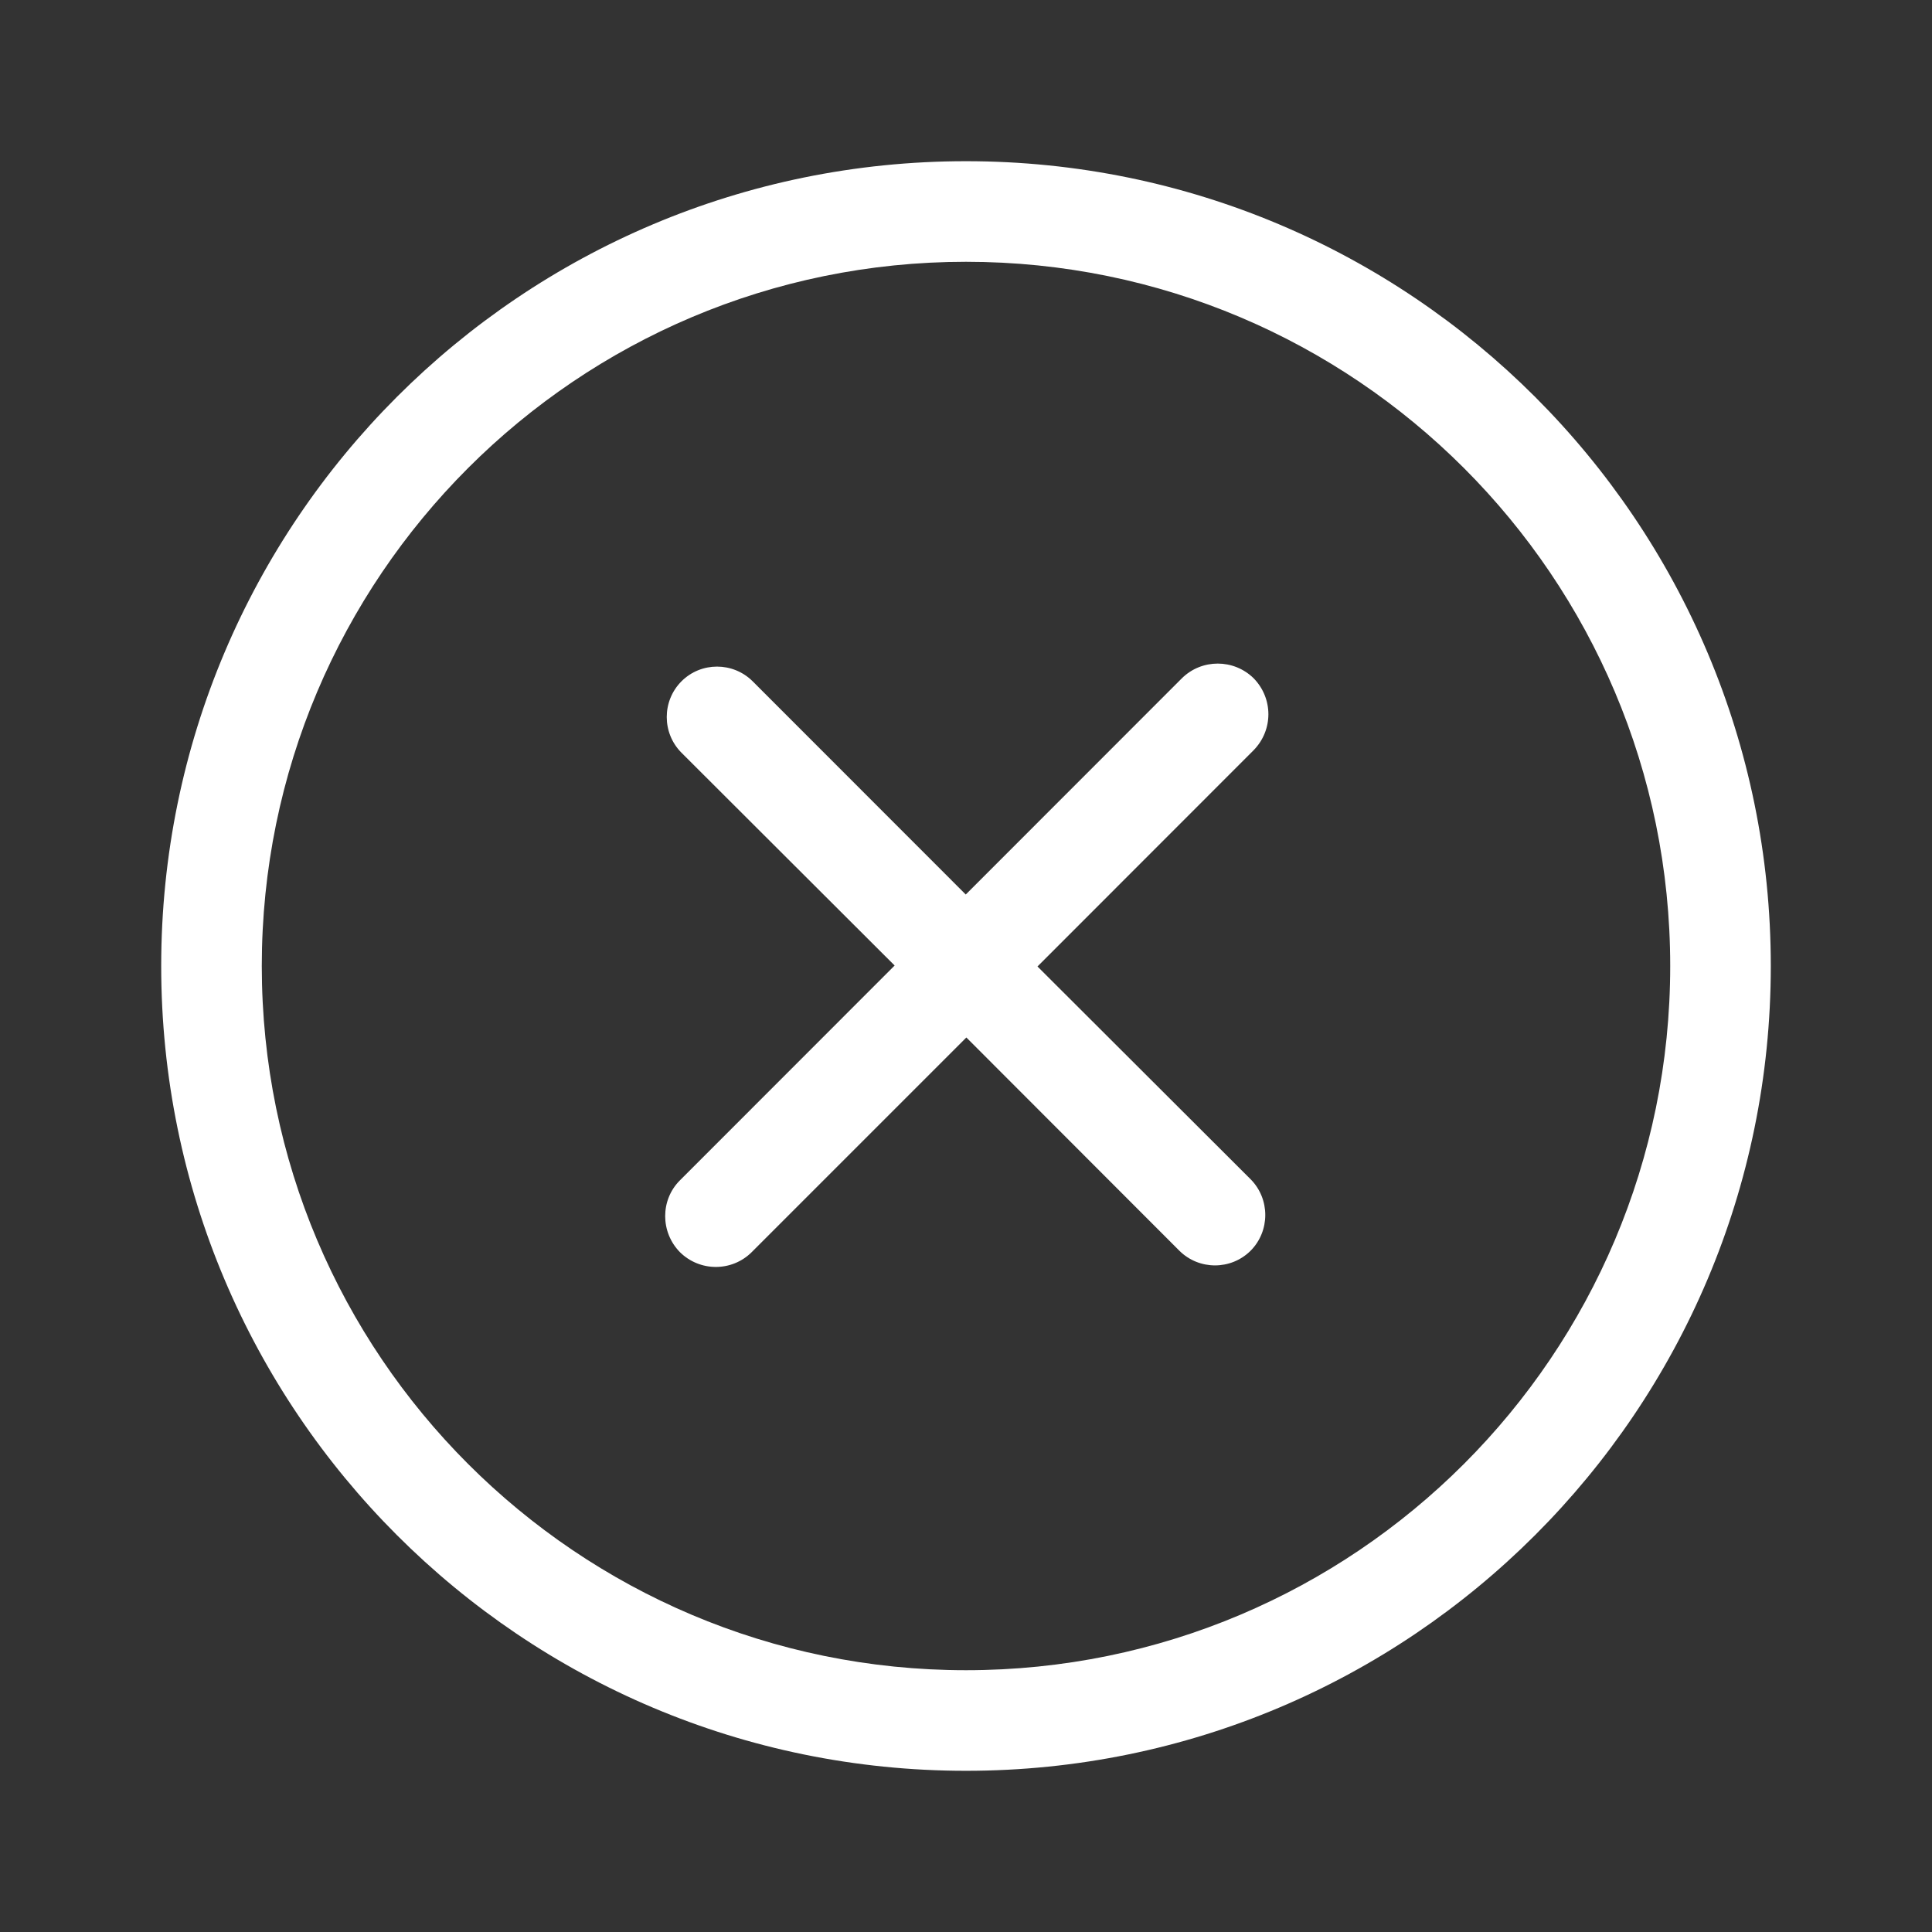
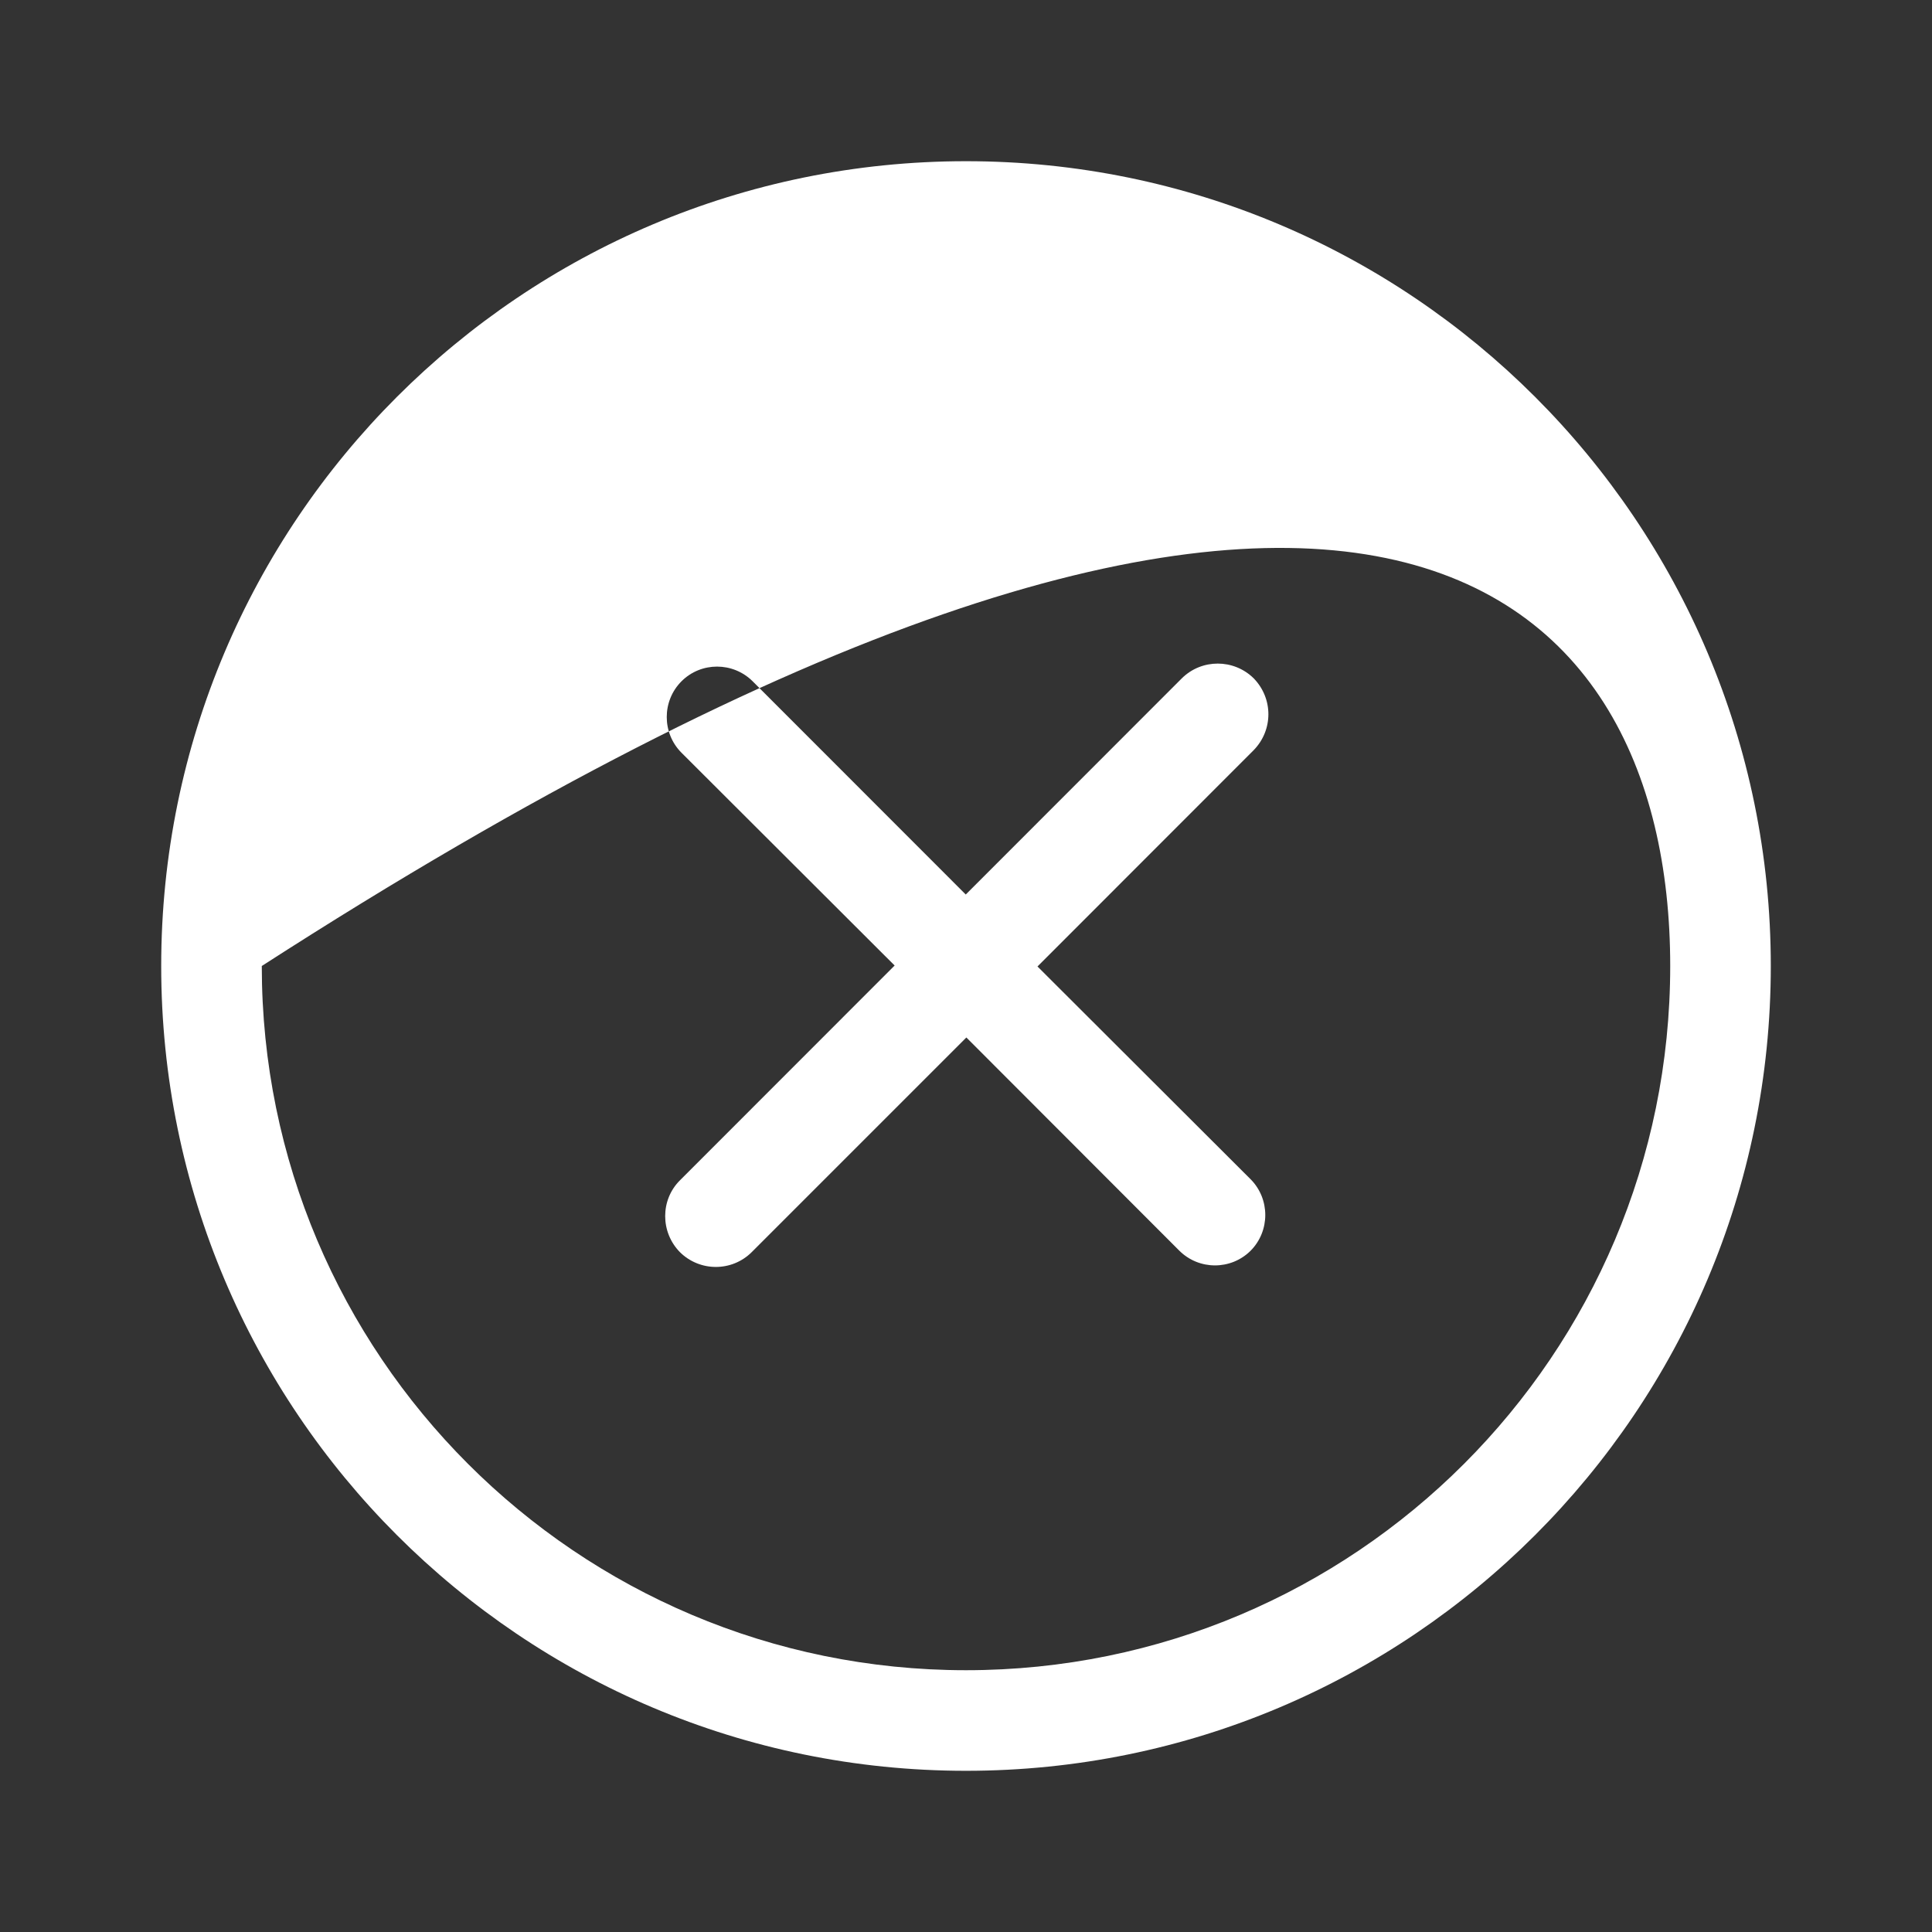
<svg xmlns="http://www.w3.org/2000/svg" width="16" height="16" viewBox="0 0 16 16" fill="none">
  <rect x="0" y="0" width="16" height="16" fill="#333333" stroke="none" />
-   <path fill-rule="evenodd" clip-rule="evenodd" d="M8 13.832C4.779 13.832 2.168 11.22 2.168 8C2.168 4.78 4.779 2.168 8 2.168C11.221 2.168 13.832 4.78 13.832 8C13.832 11.22 11.221 13.832 8 13.832ZM8 1.335C4.319 1.335 1.335 4.318 1.335 8C1.335 11.682 4.319 14.665 8 14.665C11.681 14.665 14.665 11.682 14.665 8C14.665 4.318 11.681 1.335 8 1.335ZM10.382 5.617C10.217 5.455 9.952 5.455 9.788 5.617L7.998 7.408L6.233 5.642C6.07 5.48 5.806 5.48 5.644 5.642C5.481 5.805 5.481 6.071 5.644 6.234L7.409 7.996L5.631 9.775C5.468 9.937 5.468 10.204 5.631 10.37C5.796 10.533 6.061 10.533 6.225 10.37L8.003 8.592L9.767 10.358C9.93 10.52 10.194 10.52 10.357 10.358C10.519 10.195 10.519 9.929 10.357 9.766L8.592 8.004L10.382 6.213C10.545 6.046 10.545 5.784 10.382 5.617Z" fill="white" />
+   <path fill-rule="evenodd" clip-rule="evenodd" d="M8 13.832C4.779 13.832 2.168 11.22 2.168 8C11.221 2.168 13.832 4.78 13.832 8C13.832 11.22 11.221 13.832 8 13.832ZM8 1.335C4.319 1.335 1.335 4.318 1.335 8C1.335 11.682 4.319 14.665 8 14.665C11.681 14.665 14.665 11.682 14.665 8C14.665 4.318 11.681 1.335 8 1.335ZM10.382 5.617C10.217 5.455 9.952 5.455 9.788 5.617L7.998 7.408L6.233 5.642C6.07 5.48 5.806 5.48 5.644 5.642C5.481 5.805 5.481 6.071 5.644 6.234L7.409 7.996L5.631 9.775C5.468 9.937 5.468 10.204 5.631 10.37C5.796 10.533 6.061 10.533 6.225 10.37L8.003 8.592L9.767 10.358C9.93 10.52 10.194 10.52 10.357 10.358C10.519 10.195 10.519 9.929 10.357 9.766L8.592 8.004L10.382 6.213C10.545 6.046 10.545 5.784 10.382 5.617Z" fill="white" />
</svg>